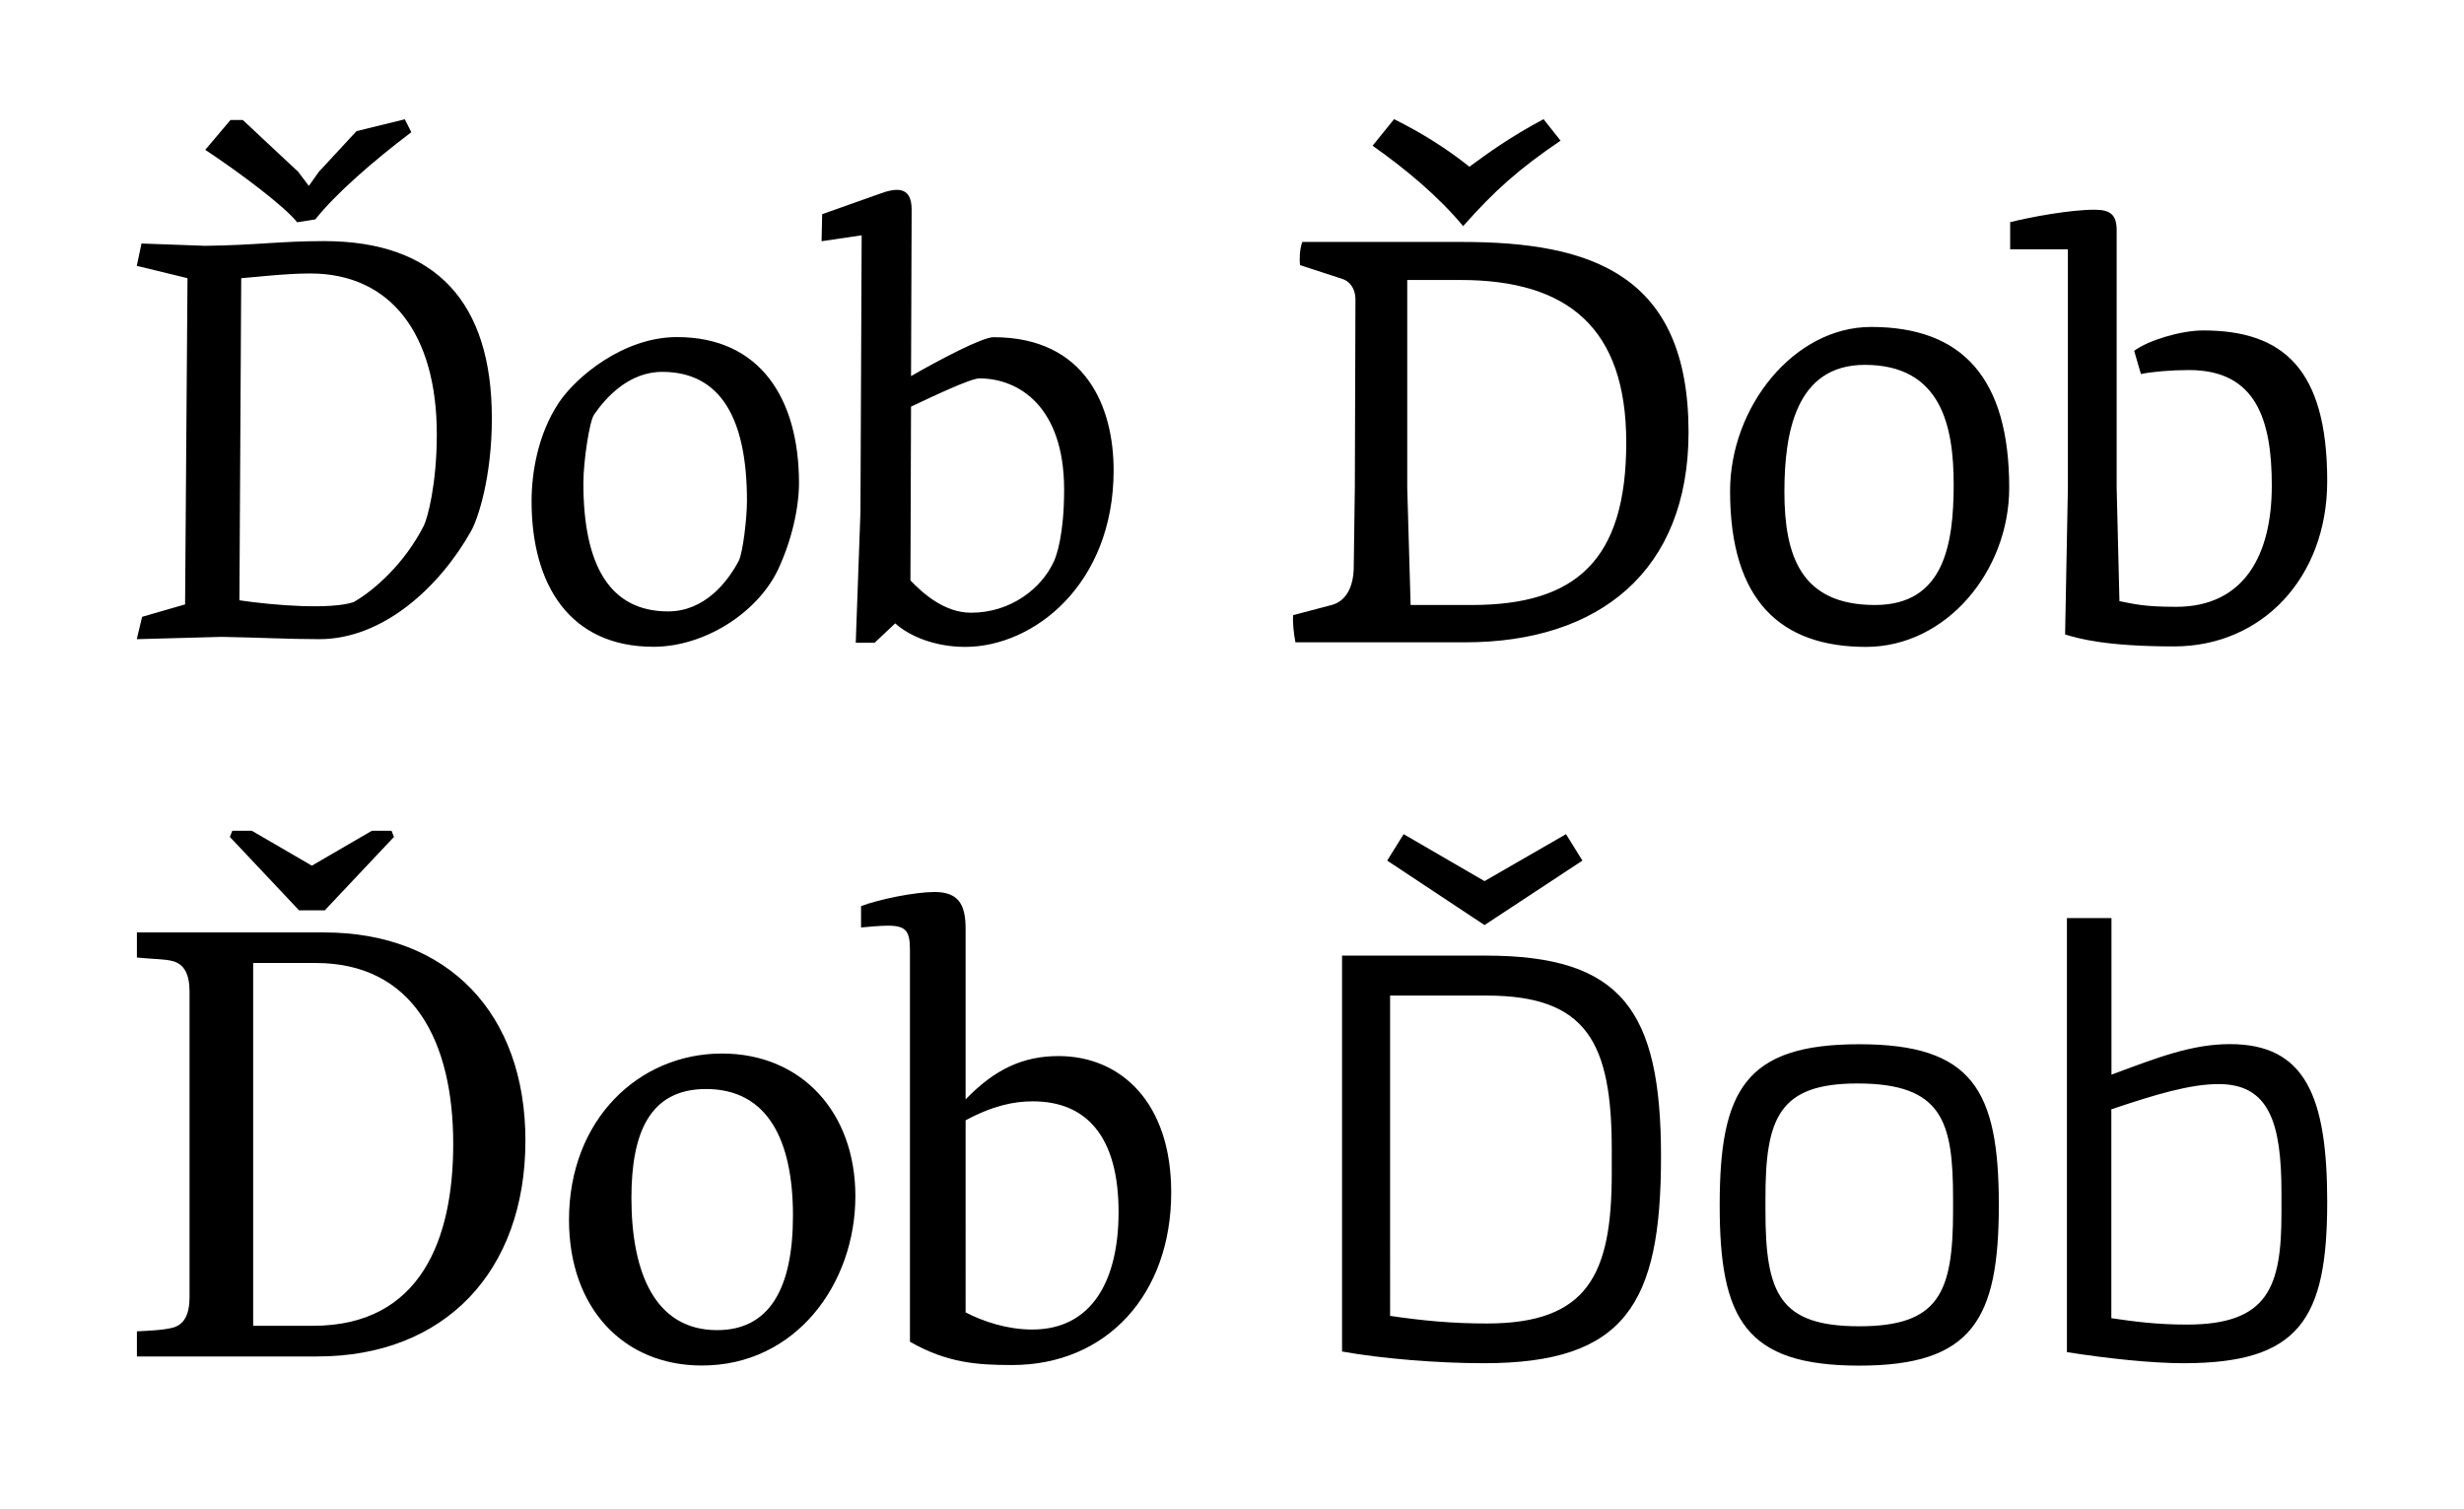
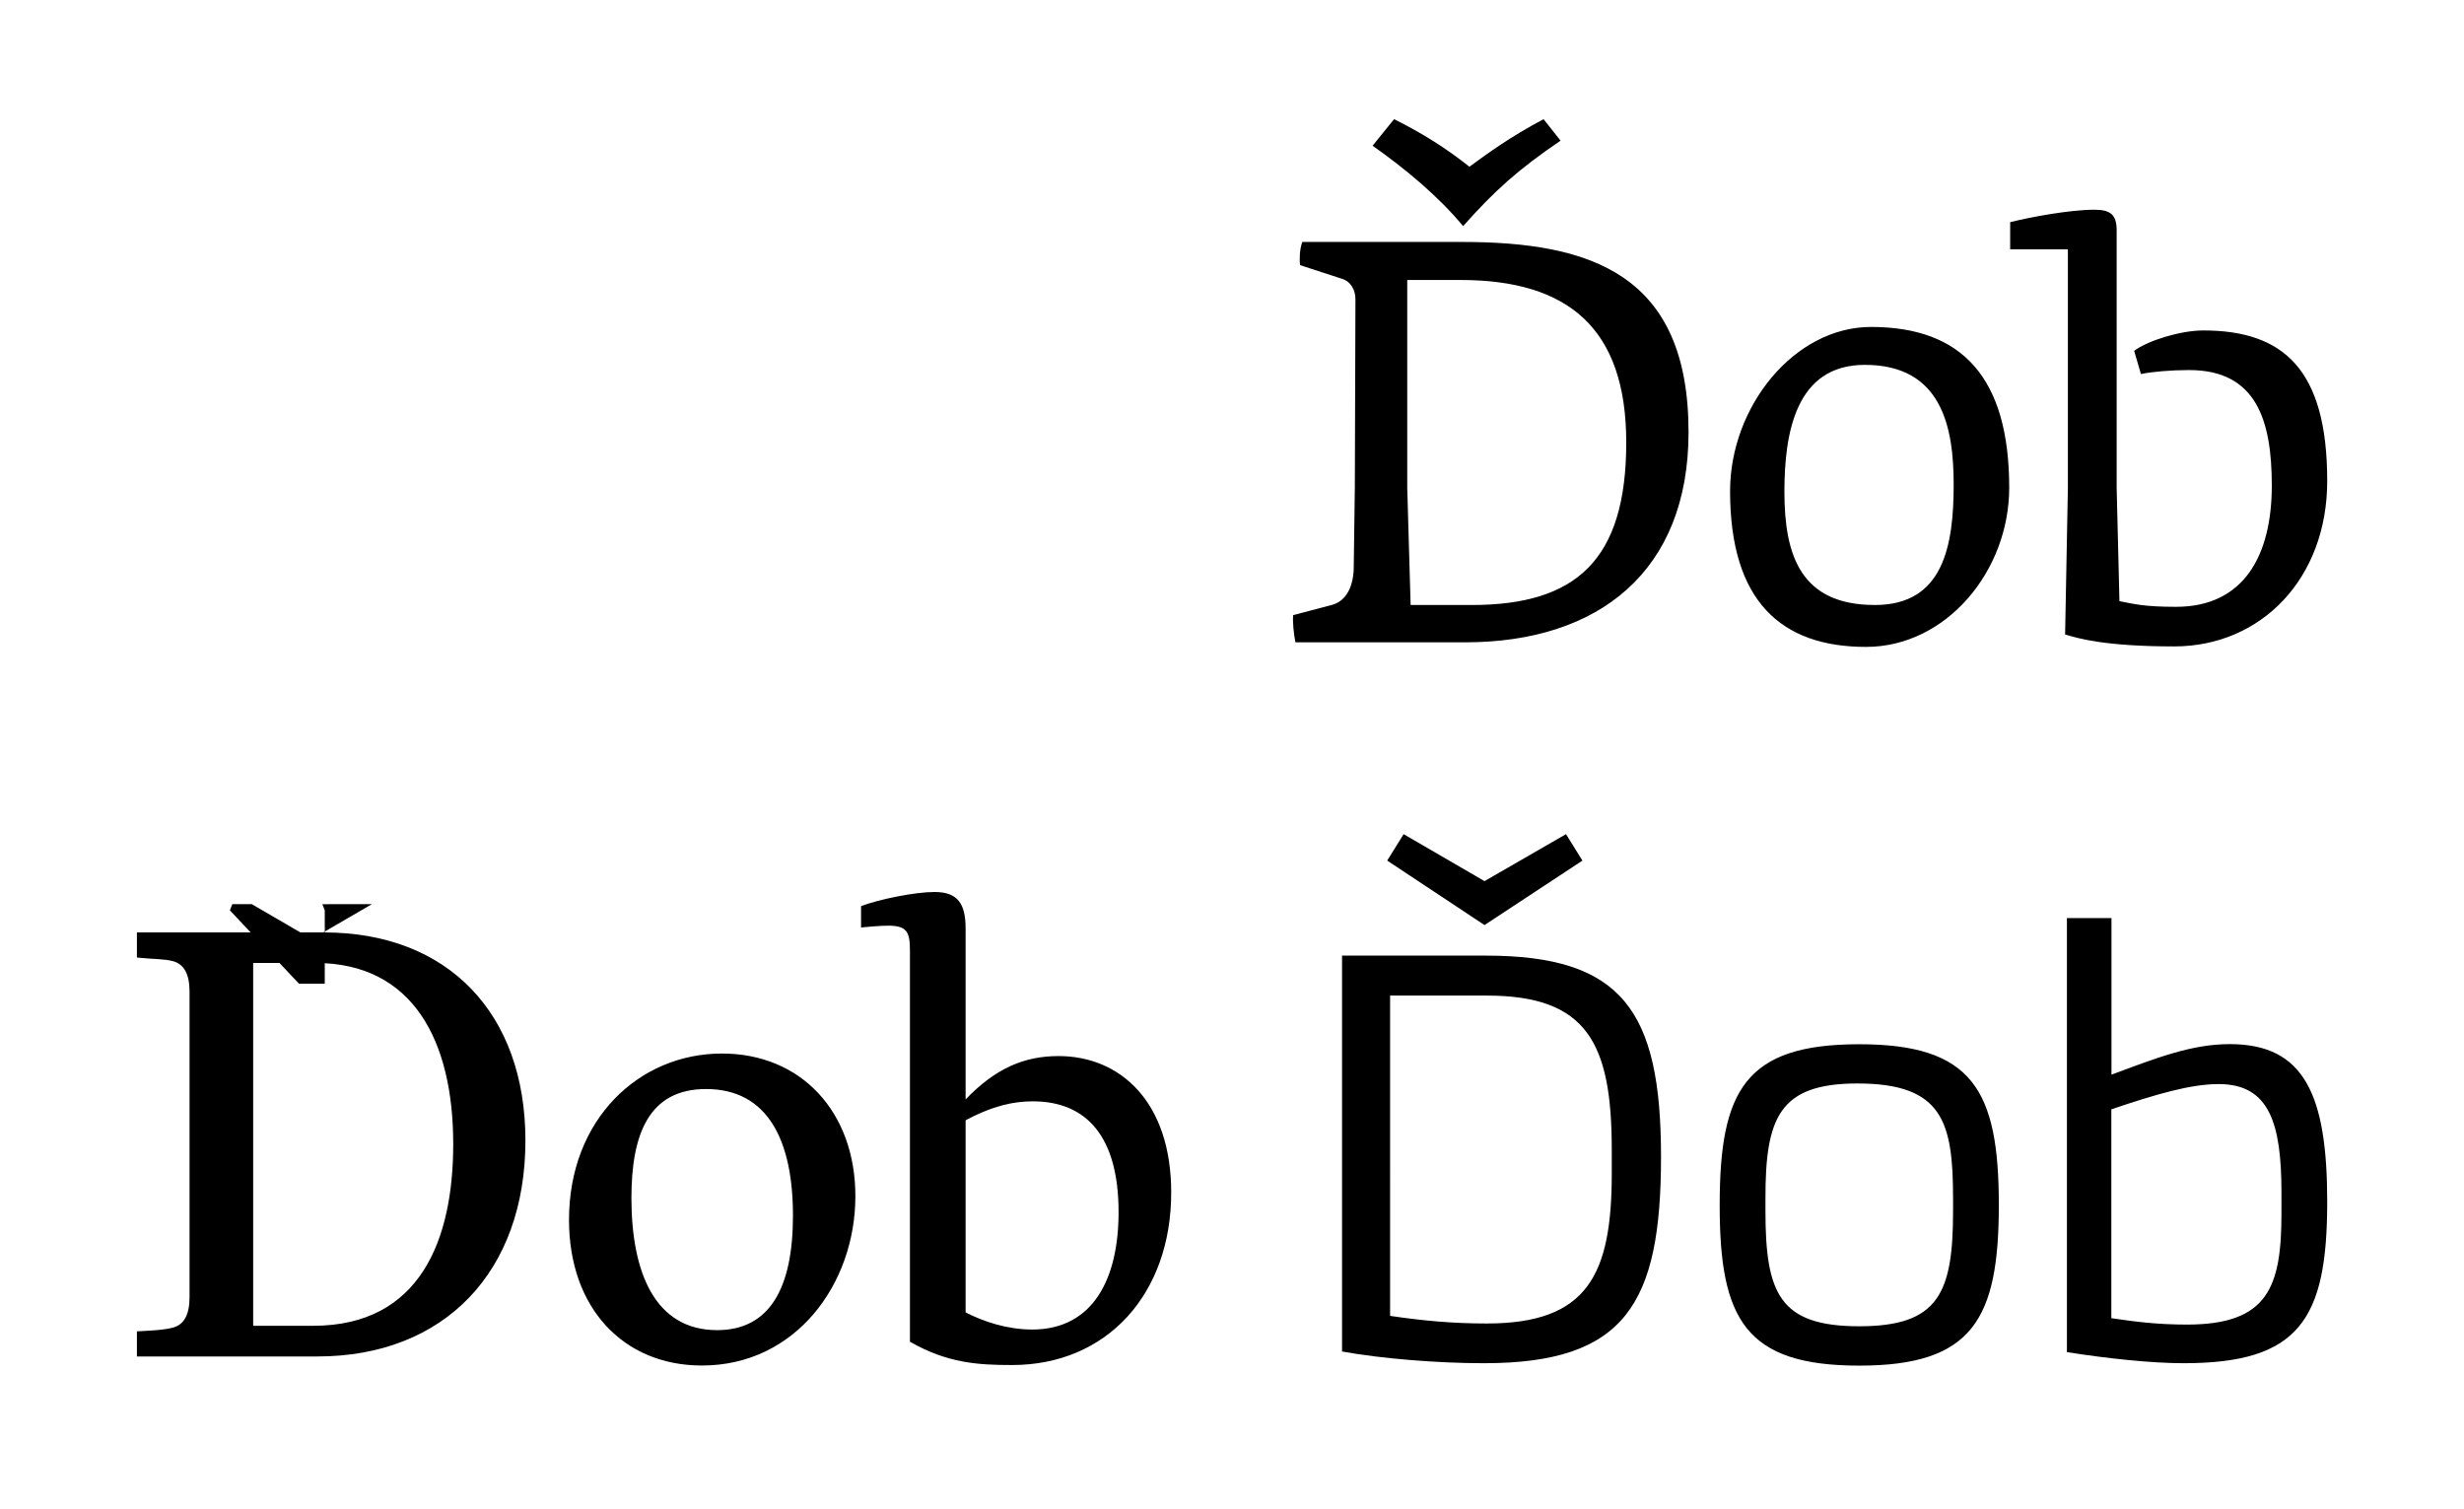
<svg xmlns="http://www.w3.org/2000/svg" xmlns:xlink="http://www.w3.org/1999/xlink" version="1.1" id="Layer_1" x="0px" y="0px" viewBox="0 0 204.09 125.01" style="enable-background:new 0 0 204.09 125.01;" xml:space="preserve">
  <style type="text/css">
	.st0{clip-path:url(#SVGID_2_);}
	.st1{clip-path:url(#SVGID_4_);}
	.st2{clip-path:url(#SVGID_6_);}
	.st3{clip-path:url(#SVGID_8_);}
	.st4{clip-path:url(#SVGID_10_);}
	.st5{clip-path:url(#SVGID_12_);}
	.st6{clip-path:url(#SVGID_14_);}
	.st7{clip-path:url(#SVGID_16_);}
	.st8{clip-path:url(#SVGID_18_);}
	.st9{clip-path:url(#SVGID_20_);}
	.st10{clip-path:url(#SVGID_22_);}
	.st11{clip-path:url(#SVGID_24_);}
	.st12{clip-path:url(#SVGID_26_);}
	.st13{clip-path:url(#SVGID_28_);}
	.st14{clip-path:url(#SVGID_30_);}
	.st15{clip-path:url(#SVGID_32_);}
	.st16{clip-path:url(#SVGID_34_);}
	.st17{clip-path:url(#SVGID_36_);}
	.st18{clip-path:url(#SVGID_38_);}
	.st19{clip-path:url(#SVGID_40_);}
	.st20{clip-path:url(#SVGID_42_);}
	.st21{clip-path:url(#SVGID_44_);}
	.st22{clip-path:url(#SVGID_46_);}
	.st23{clip-path:url(#SVGID_48_);}
	.st24{clip-path:url(#SVGID_50_);}
	.st25{clip-path:url(#SVGID_52_);}
	.st26{clip-path:url(#SVGID_54_);}
	.st27{clip-path:url(#SVGID_56_);}
	.st28{clip-path:url(#SVGID_54_);fill:none;stroke:#000000;stroke-width:0.435;}
	.st29{clip-path:url(#SVGID_58_);}
	.st30{clip-path:url(#SVGID_54_);fill:none;stroke:#000000;stroke-width:0.436;}
	.st31{clip-path:url(#SVGID_60_);}
	.st32{clip-path:url(#SVGID_54_);fill:none;stroke:#000000;stroke-width:0.5;}
	.st33{clip-path:url(#SVGID_62_);}
	.st34{clip-path:url(#SVGID_64_);}
	.st35{clip-path:url(#SVGID_66_);}
	.st36{clip-path:url(#SVGID_68_);}
	.st37{clip-path:url(#SVGID_70_);}
	.st38{clip-path:url(#SVGID_72_);}
	.st39{clip-path:url(#SVGID_74_);}
	.st40{clip-path:url(#SVGID_76_);}
	.st41{clip-path:url(#SVGID_78_);}
	.st42{clip-path:url(#SVGID_80_);}
	.st43{clip-path:url(#SVGID_82_);}
	.st44{clip-path:url(#SVGID_84_);}
	.st45{clip-path:url(#SVGID_86_);}
	.st46{clip-path:url(#SVGID_88_);}
	.st47{clip-path:url(#SVGID_90_);}
	.st48{clip-path:url(#SVGID_92_);}
</style>
  <g>
    <g>
      <defs>
        <rect id="SVGID_69_" width="204.09" height="125.01" />
      </defs>
      <clipPath id="SVGID_2_">
        <use xlink:href="#SVGID_69_" style="overflow:visible;" />
      </clipPath>
      <g class="st0">
        <defs>
          <rect id="SVGID_71_" y="0" width="204.09" height="125.01" />
        </defs>
        <clipPath id="SVGID_4_">
          <use xlink:href="#SVGID_71_" style="overflow:visible;" />
        </clipPath>
-         <path class="st1" d="M81.12,31.34c3.27,0,7.02,2.34,7.02,9.22c0,3.71-0.63,5.46-0.83,5.9c-1.02,2.29-3.61,4.29-6.88,4.29     c-2.24,0-4.05-1.66-5.02-2.68l0.05-14.39C77.22,32.85,80.39,31.34,81.12,31.34 M71.27,42.41l-0.39,10.83h1.56l1.71-1.61     c1.12,1.02,3.22,1.95,5.8,1.95c5.66,0,12.29-5.17,12.29-14.63c0-5.22-2.29-11.02-9.95-11.02c-0.93,0-4.44,1.85-6.83,3.22     l0.05-13.8c0-2.05-1.41-1.76-2.73-1.27l-4.68,1.66l-0.05,2.24l3.32-0.49L71.27,42.41z M54.85,30.8c4.83,0,7.02,3.85,7.02,10.68     c0,1.46-0.34,4.29-0.68,4.97c-0.93,1.76-2.83,4.19-5.85,4.19c-4.83,0-7.02-3.81-7.02-10.63c0-1.76,0.49-5.07,0.88-5.66     C50.16,32.95,52.07,30.8,54.85,30.8 M56.07,27.92c-4.44,0-8.39,3.32-9.8,5.46c-1.71,2.58-2.24,5.75-2.24,8.14     c0,6.93,3.17,12.05,10.1,12.05c4.15,0,8.53-2.73,10.29-6.34c1.17-2.49,1.76-5.17,1.76-7.27C66.16,33.04,62.99,27.92,56.07,27.92      M17,12.41c2.88,1.9,6.63,4.73,7.61,6l1.51-0.24c1.61-2.05,4.78-4.83,7.95-7.22l-0.54-1.07l-4,0.98l-3.12,3.37l-0.83,1.17     l-0.88-1.17l-4.59-4.29h-1.02L17,12.41z M29.29,49.87c-1.9,0.63-6.49,0.29-9.46-0.15l0.15-26.68c0.83-0.05,3.61-0.39,5.71-0.39     c6.68,0,10.49,5.02,10.49,13.32c0,4.19-0.78,6.97-1.07,7.56C33.53,46.65,31,48.9,29.29,49.87 M15.53,23.04l-0.2,27.02l-3.56,1.03     l-0.44,1.85l7.02-0.19c3.07,0.05,5.56,0.19,8.1,0.19c5.27,0,9.95-4.29,12.58-8.97c0.54-0.97,1.71-4.39,1.71-9.32     c0-9.61-4.63-14.68-13.9-14.68c-3.66,0-5.61,0.34-9.85,0.39l-5.27-0.19l-0.39,1.85L15.53,23.04z" />
        <path class="st1" d="M192.76,39.84c0-9.29-3.66-12.47-10.27-12.47c-1.88,0-4.6,0.84-5.72,1.69l0.56,1.92     c0.89-0.19,2.49-0.33,3.99-0.33c5.58,0,6.85,4.17,6.85,9.57c0,5.77-2.3,10.04-7.93,10.04c-2.63,0-3.47-0.23-4.69-0.47l-0.23-9.38     V19.06c0-1.27-0.52-1.69-1.83-1.69c-2.06,0-5.3,0.61-6.99,1.03v2.25h4.78V40.4l-0.23,12.15c1.08,0.33,3.33,0.99,9.05,0.99     C187.31,53.53,192.76,47.9,192.76,39.84 M161.82,40.12c0,5.07-0.84,9.99-6.52,9.99c-6.1,0-7.5-4.03-7.5-9.38     c0-4.88,0.94-10.51,6.66-10.51C160.84,30.22,161.82,35.38,161.82,40.12 M166.42,40.4c0-9.05-3.85-13.32-11.44-13.32     c-6.38,0-11.68,6.61-11.68,13.6c0,9.1,4.22,12.9,11.26,12.9C161.21,53.58,166.42,47.29,166.42,40.4 M127.85,9.87     c-2.81,1.5-4.6,2.81-6.14,3.94c-1.88-1.5-3.89-2.77-6.24-3.94l-1.78,2.2c2.67,1.88,5.44,4.17,7.5,6.66     c2.58-2.91,4.55-4.69,8.07-7.08L127.85,9.87z M134.7,36.65c0,9.76-4.17,13.46-12.8,13.46h-5.06l-0.28-9.71V23.19h4.41     C129.87,23.19,134.7,27.17,134.7,36.65 M139.86,35.8c0-13.08-8.07-15.76-18.76-15.76h-13.23c-0.24,0.61-0.24,1.55-0.19,1.92     l3.47,1.13c0.75,0.23,1.12,0.94,1.12,1.69l-0.05,15.57l-0.09,6.57c0,1.55-0.56,2.86-1.83,3.19l-3.19,0.84     c-0.05,0.61,0.05,1.55,0.19,2.25h14.07C132.45,53.2,139.86,47.29,139.86,35.8" />
-         <path class="st1" d="M85.55,91.22c4.46,0,7.1,2.94,7.1,9.17c0,5.63-2.18,9.73-7.15,9.73c-2.08,0-4.05-0.66-5.52-1.42V92.79     C82.26,91.57,83.98,91.22,85.55,91.22 M79.98,91.06V76.92c0-2.03-0.61-3.04-2.58-3.04c-1.62,0-4.61,0.61-6.08,1.17v1.77     c0.46-0.05,1.62-0.15,2.23-0.15c1.57,0,1.82,0.51,1.82,2.08v32.38c3.09,1.77,5.62,1.93,8.46,1.93c7.86,0,13.18-5.88,13.18-14.29     c0-7.5-4.21-11.3-9.33-11.3C84.84,87.47,82.46,88.48,79.98,91.06 M65.68,100.69c0,6.08-1.98,9.48-6.28,9.48     c-5.17,0-7.1-4.81-7.1-10.95c0-5.32,1.47-9.02,6.18-9.02C63.6,90.2,65.68,94.46,65.68,100.69 M70.85,99.07     c0-6.94-4.46-11.81-11.05-11.81c-6.89,0-12.67,5.47-12.67,13.78c0,7.3,4.51,12.06,11,12.06     C65.88,113.11,70.85,106.37,70.85,99.07 M26.9,75.4l5.73-6.08l-0.2-0.51H30.8l-4.97,2.89l-4.97-2.89h-1.62l-0.2,0.51l5.73,6.08     H26.9z M11.34,110.27v2.08h14.95c10.54,0,17.23-7.04,17.23-17.89c0-10.49-6.39-17.23-16.67-17.23H11.34v2.08     c1.47,0.15,2.23,0.1,2.99,0.3c0.91,0.25,1.37,1.06,1.37,2.53v25.29c0,1.47-0.46,2.28-1.37,2.53     C13.57,110.17,12.3,110.22,11.34,110.27 M20.97,79.76h5.17c8.06,0,11.4,6.44,11.4,15c0,7.86-2.69,15.05-11.6,15.05h-4.97V79.76z" />
+         <path class="st1" d="M85.55,91.22c4.46,0,7.1,2.94,7.1,9.17c0,5.63-2.18,9.73-7.15,9.73c-2.08,0-4.05-0.66-5.52-1.42V92.79     C82.26,91.57,83.98,91.22,85.55,91.22 M79.98,91.06V76.92c0-2.03-0.61-3.04-2.58-3.04c-1.62,0-4.61,0.61-6.08,1.17v1.77     c0.46-0.05,1.62-0.15,2.23-0.15c1.57,0,1.82,0.51,1.82,2.08v32.38c3.09,1.77,5.62,1.93,8.46,1.93c7.86,0,13.18-5.88,13.18-14.29     c0-7.5-4.21-11.3-9.33-11.3C84.84,87.47,82.46,88.48,79.98,91.06 M65.68,100.69c0,6.08-1.98,9.48-6.28,9.48     c-5.17,0-7.1-4.81-7.1-10.95c0-5.32,1.47-9.02,6.18-9.02C63.6,90.2,65.68,94.46,65.68,100.69 M70.85,99.07     c0-6.94-4.46-11.81-11.05-11.81c-6.89,0-12.67,5.47-12.67,13.78c0,7.3,4.51,12.06,11,12.06     C65.88,113.11,70.85,106.37,70.85,99.07 M26.9,75.4l-0.2-0.51H30.8l-4.97,2.89l-4.97-2.89h-1.62l-0.2,0.51l5.73,6.08     H26.9z M11.34,110.27v2.08h14.95c10.54,0,17.23-7.04,17.23-17.89c0-10.49-6.39-17.23-16.67-17.23H11.34v2.08     c1.47,0.15,2.23,0.1,2.99,0.3c0.91,0.25,1.37,1.06,1.37,2.53v25.29c0,1.47-0.46,2.28-1.37,2.53     C13.57,110.17,12.3,110.22,11.34,110.27 M20.97,79.76h5.17c8.06,0,11.4,6.44,11.4,15c0,7.86-2.69,15.05-11.6,15.05h-4.97V79.76z" />
        <path class="st1" d="M188.97,100.48c0,6.07-1.07,9.23-7.82,9.23c-2.48,0-4.32-0.24-6.27-0.53V91.88     c3.74-1.26,6.56-2.09,8.89-2.09c4.18,0,5.2,3.21,5.2,8.99V100.48z M171.19,111.99c3.35,0.53,7.04,0.92,9.67,0.92     c9.57,0,11.9-3.6,11.9-13.36c0-8.79-1.85-13.07-8.06-13.07c-3.16,0-6.02,1.12-9.81,2.53V76.04h-3.69V111.99z M153.85,89.74     c7.09,0,7.92,3.21,7.92,9.57v0.97c0,6.8-1.17,9.57-7.77,9.57c-6.61,0-7.77-2.72-7.77-9.57v-0.97     C146.22,92.61,147.34,89.74,153.85,89.74 M154,113.11c9.38,0,11.56-3.84,11.56-13.31c0-9.52-2.19-13.31-11.56-13.31     c-9.42,0-11.56,3.79-11.56,13.31C142.43,109.27,144.57,113.11,154,113.11 M114.9,71.28l8.06,5.34l8.11-5.34l-1.36-2.19     l-6.75,3.89l-6.7-3.89L114.9,71.28z M123.15,82.46c8.31,0,10.35,3.93,10.35,12.78v1.94c0,8.4-1.99,12.44-10.35,12.44     c-2.92,0-5.34-0.24-8.01-0.63V82.46H123.15z M122.91,112.91c11.71,0,14.67-4.91,14.67-17.1c0-12.14-3.25-16.66-14.52-16.66h-11.9     v32.79C114.41,112.53,119.07,112.91,122.91,112.91" />
      </g>
    </g>
  </g>
</svg>